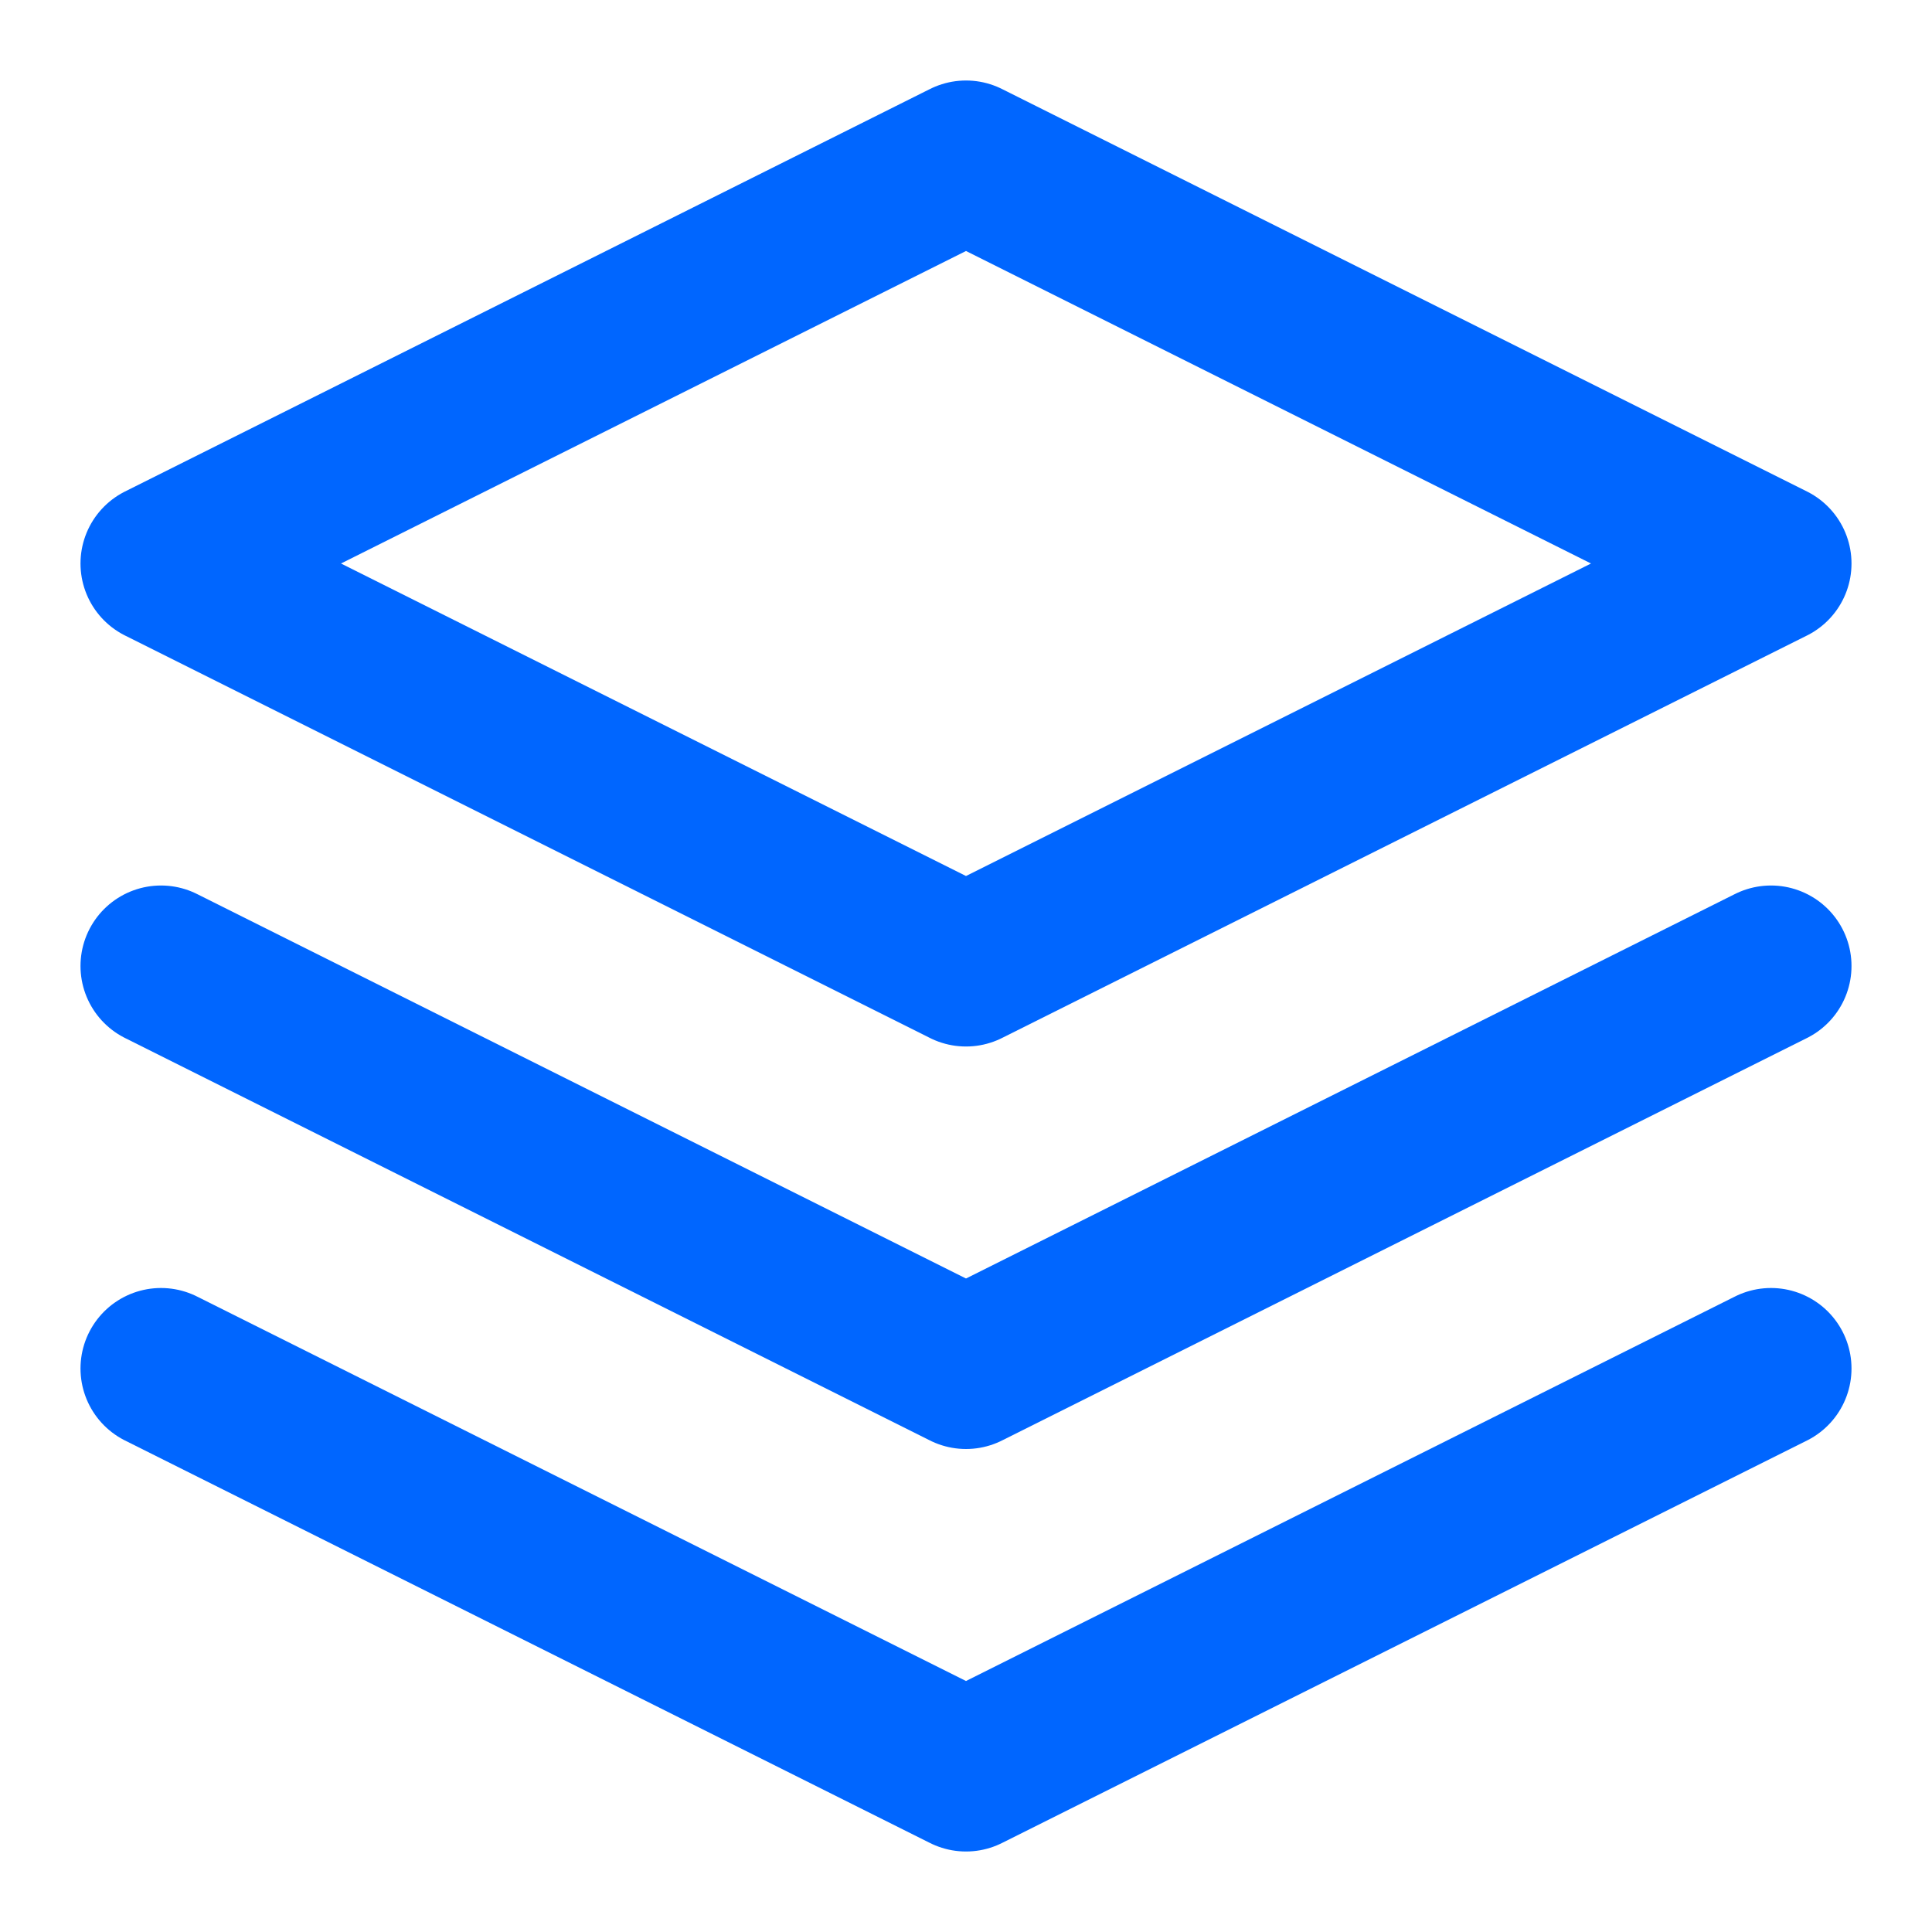
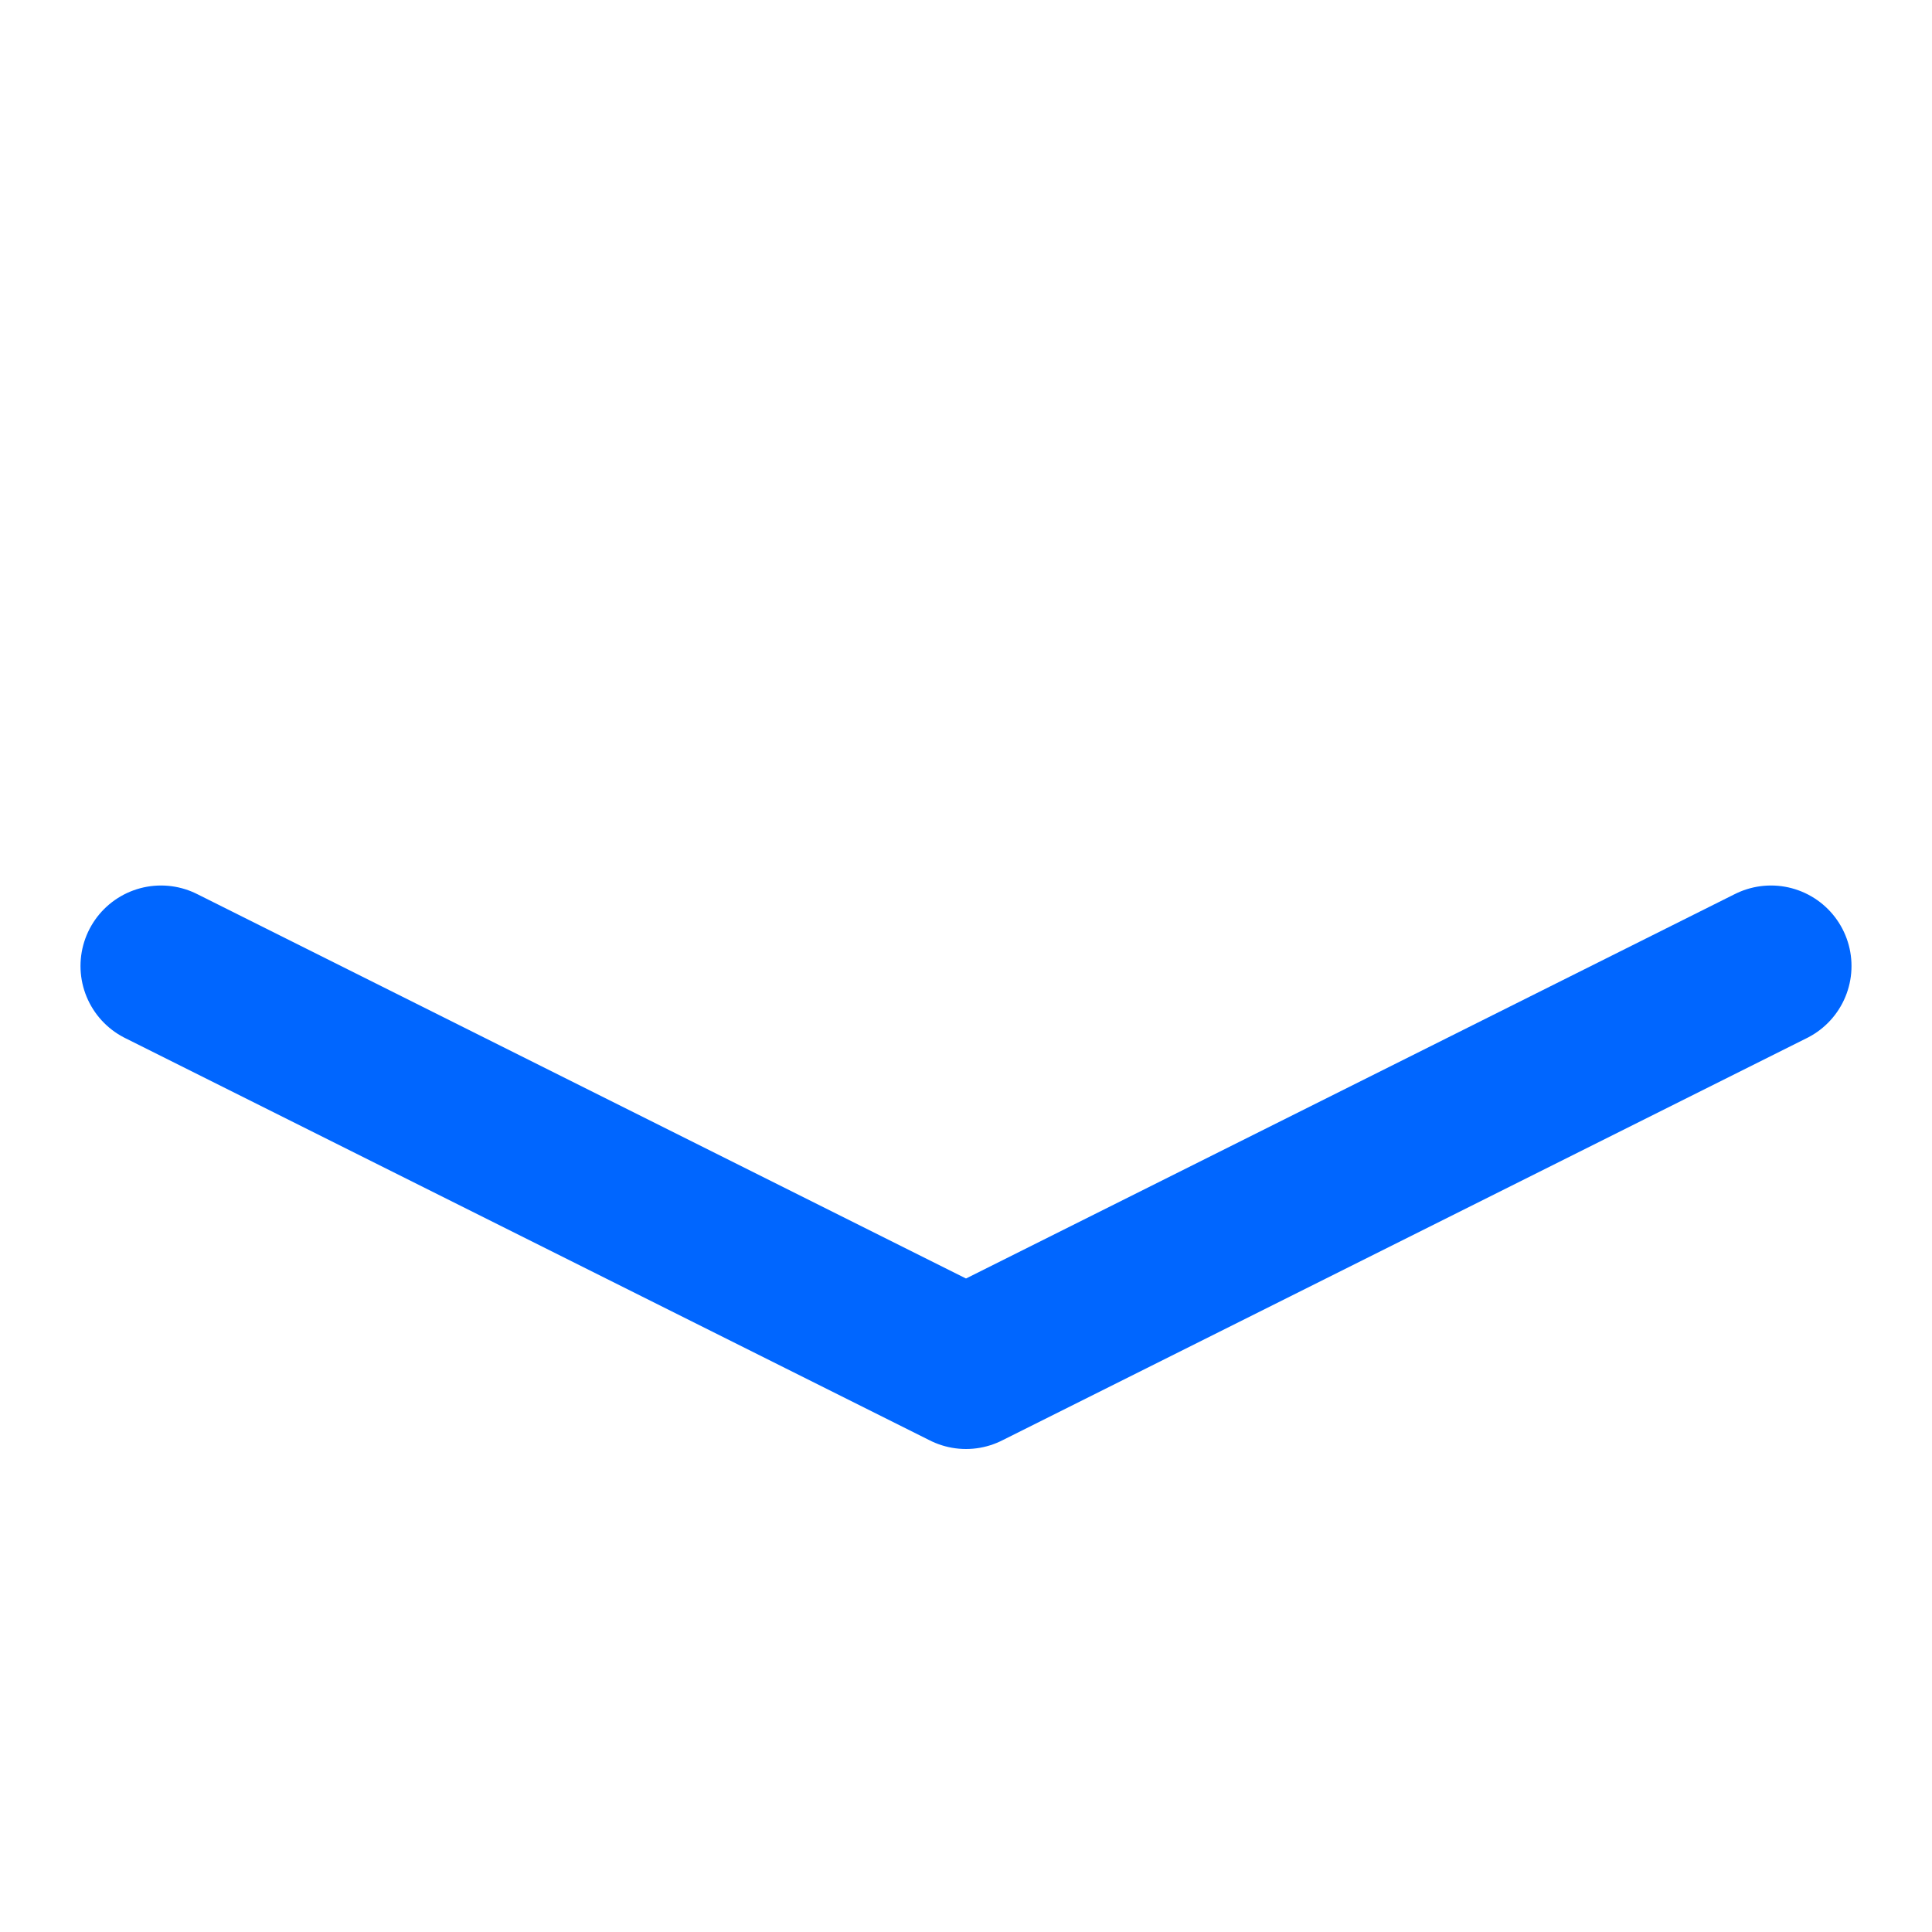
<svg xmlns="http://www.w3.org/2000/svg" width="32" height="32" viewBox="0 0 24 24" fill="none" stroke="#0066ff" stroke-width="2" stroke-linecap="round" stroke-linejoin="round">
-   <path d="M12 2L2 7l10 5 10-5-10-5z" />
-   <path d="M2 17l10 5 10-5" />
  <path d="M2 12l10 5 10-5" />
</svg>